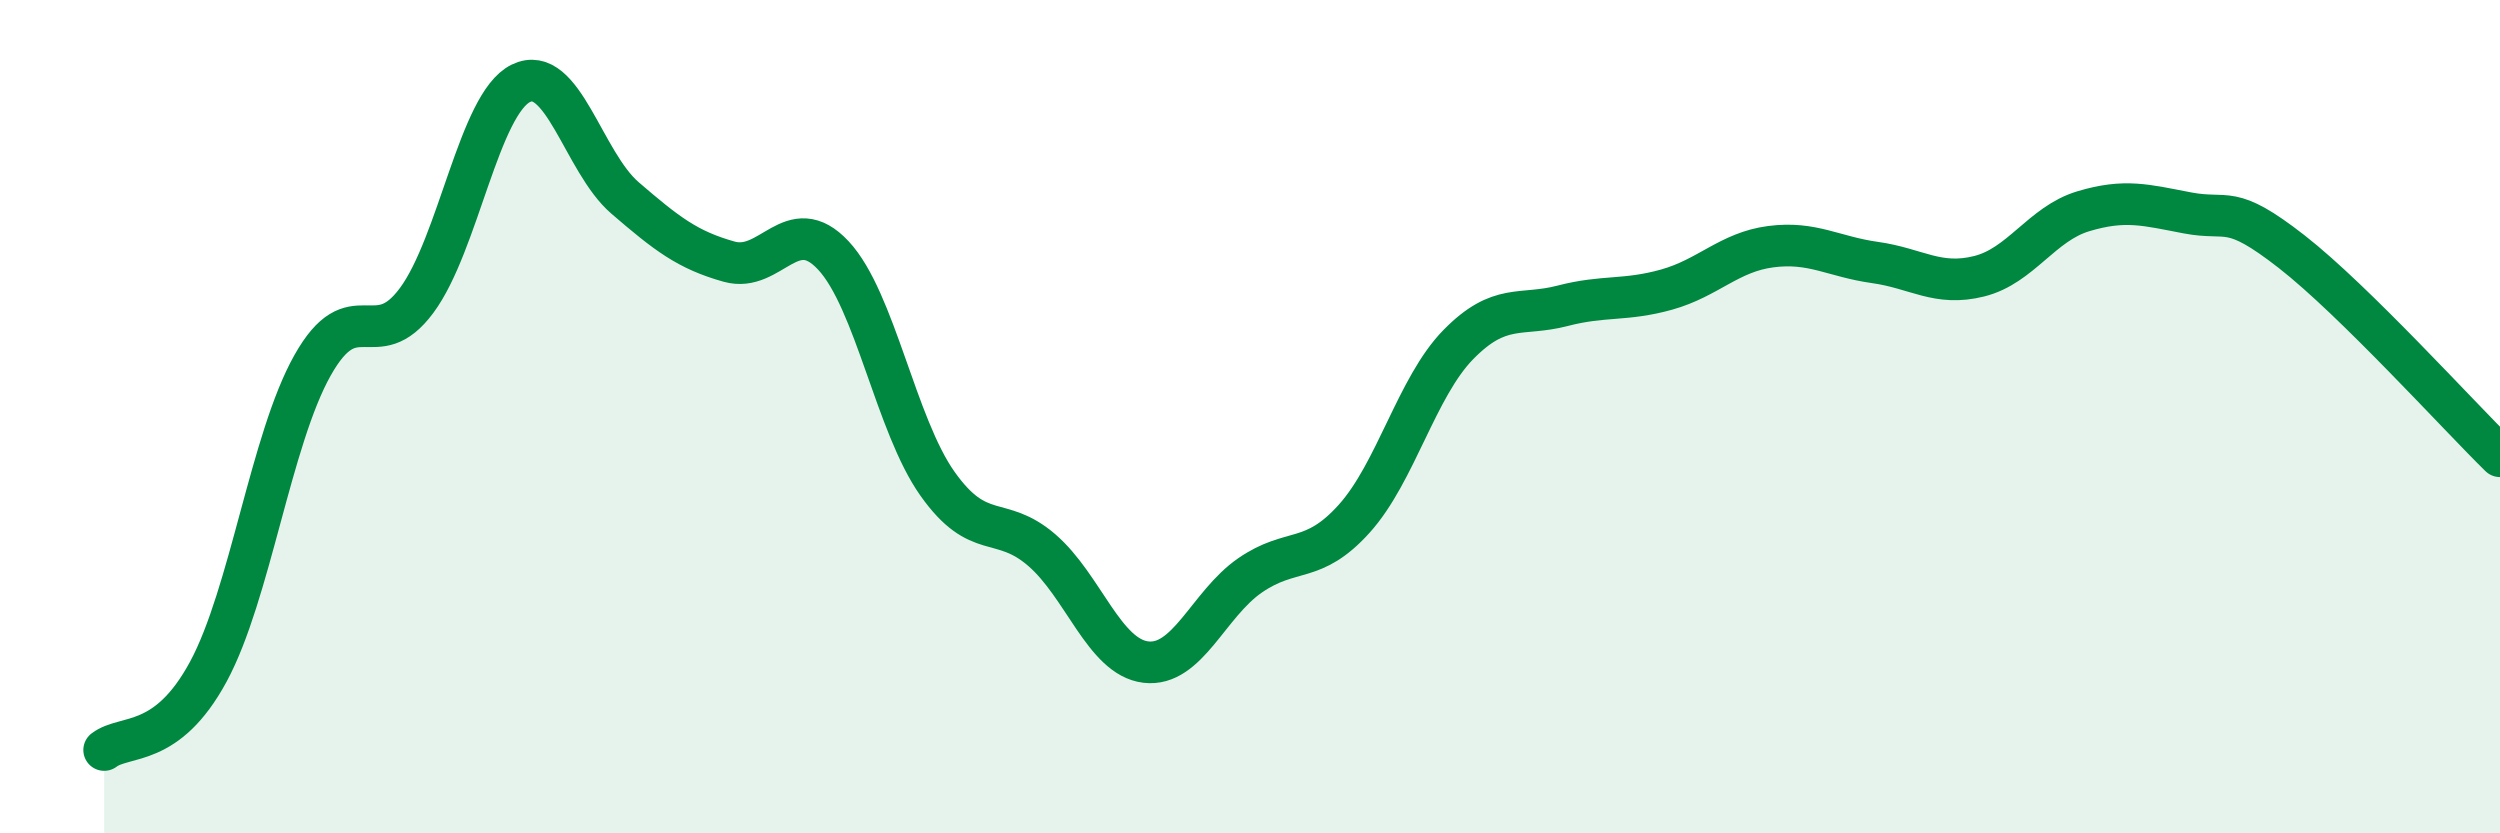
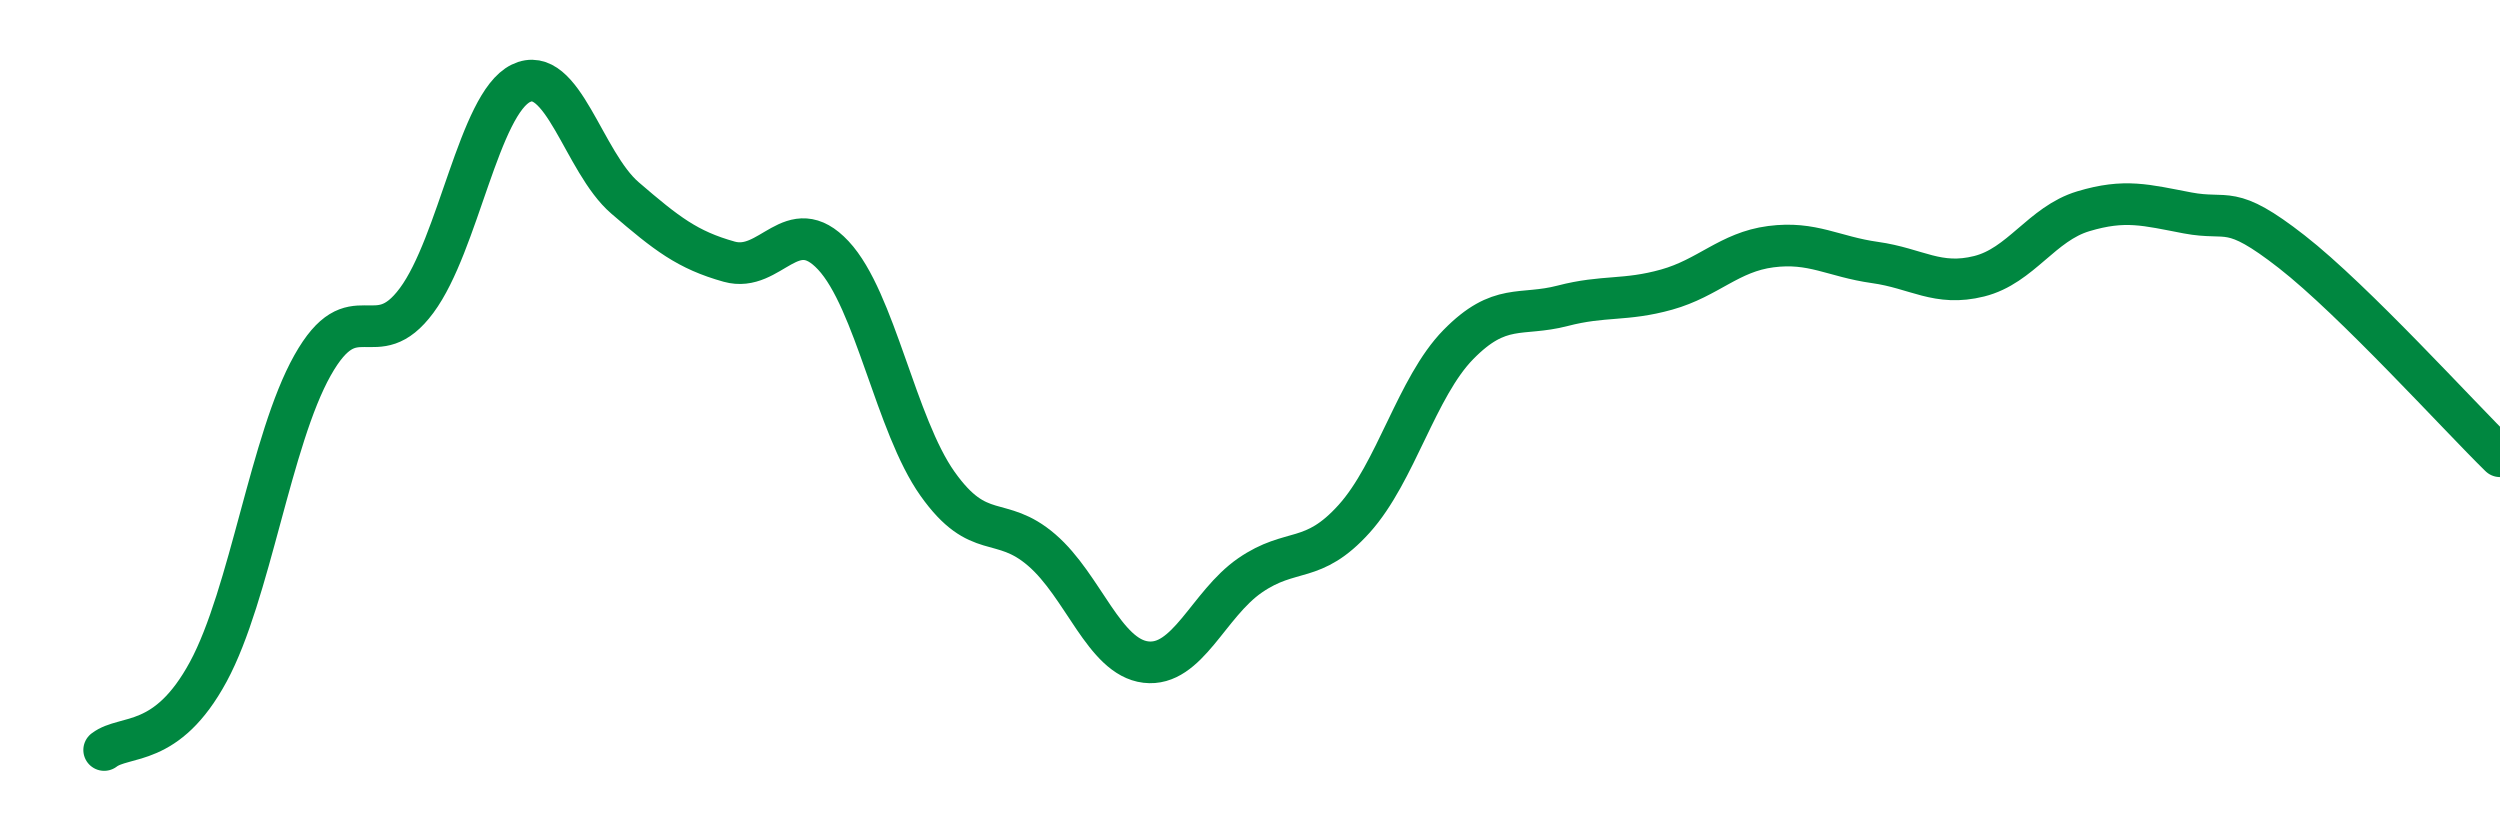
<svg xmlns="http://www.w3.org/2000/svg" width="60" height="20" viewBox="0 0 60 20">
-   <path d="M 2.5,18 C 3,17.62 4,17.97 5,16.12 C 6,14.27 6.5,10.55 7.5,8.77 C 8.5,6.99 9,8.56 10,7.21 C 11,5.86 11.5,2.49 12.5,2 C 13.5,1.51 14,3.89 15,4.75 C 16,5.61 16.5,6 17.5,6.28 C 18.5,6.56 19,5.06 20,6.13 C 21,7.2 21.5,10.2 22.5,11.61 C 23.5,13.02 24,12.34 25,13.2 C 26,14.06 26.5,15.77 27.5,15.89 C 28.5,16.01 29,14.5 30,13.81 C 31,13.12 31.5,13.56 32.5,12.45 C 33.5,11.34 34,9.29 35,8.27 C 36,7.25 36.5,7.6 37.5,7.34 C 38.5,7.08 39,7.23 40,6.95 C 41,6.67 41.5,6.05 42.5,5.92 C 43.5,5.79 44,6.16 45,6.3 C 46,6.44 46.5,6.88 47.5,6.63 C 48.5,6.38 49,5.37 50,5.07 C 51,4.77 51.5,4.92 52.5,5.11 C 53.5,5.3 53.5,4.87 55,6.04 C 56.5,7.21 59,9.97 60,10.95L60 20L2.5 20Z" fill="#008740" opacity="0.1" stroke-linecap="round" stroke-linejoin="round" />
  <path d="M 2.5,18 C 3,17.62 4,17.97 5,16.12 C 6,14.27 6.5,10.55 7.5,8.77 C 8.5,6.99 9,8.56 10,7.21 C 11,5.86 11.5,2.49 12.5,2 C 13.5,1.51 14,3.89 15,4.75 C 16,5.61 16.5,6 17.5,6.28 C 18.5,6.56 19,5.06 20,6.13 C 21,7.2 21.5,10.2 22.5,11.61 C 23.5,13.02 24,12.34 25,13.2 C 26,14.06 26.5,15.77 27.5,15.89 C 28.5,16.01 29,14.5 30,13.81 C 31,13.12 31.5,13.56 32.5,12.45 C 33.5,11.34 34,9.29 35,8.27 C 36,7.25 36.5,7.6 37.5,7.34 C 38.5,7.08 39,7.23 40,6.95 C 41,6.67 41.5,6.05 42.5,5.92 C 43.5,5.79 44,6.16 45,6.3 C 46,6.44 46.5,6.88 47.5,6.63 C 48.5,6.38 49,5.37 50,5.07 C 51,4.77 51.5,4.92 52.5,5.11 C 53.5,5.3 53.5,4.87 55,6.04 C 56.5,7.21 59,9.97 60,10.95" stroke="#008740" stroke-width="1" fill="none" stroke-linecap="round" stroke-linejoin="round" />
</svg>